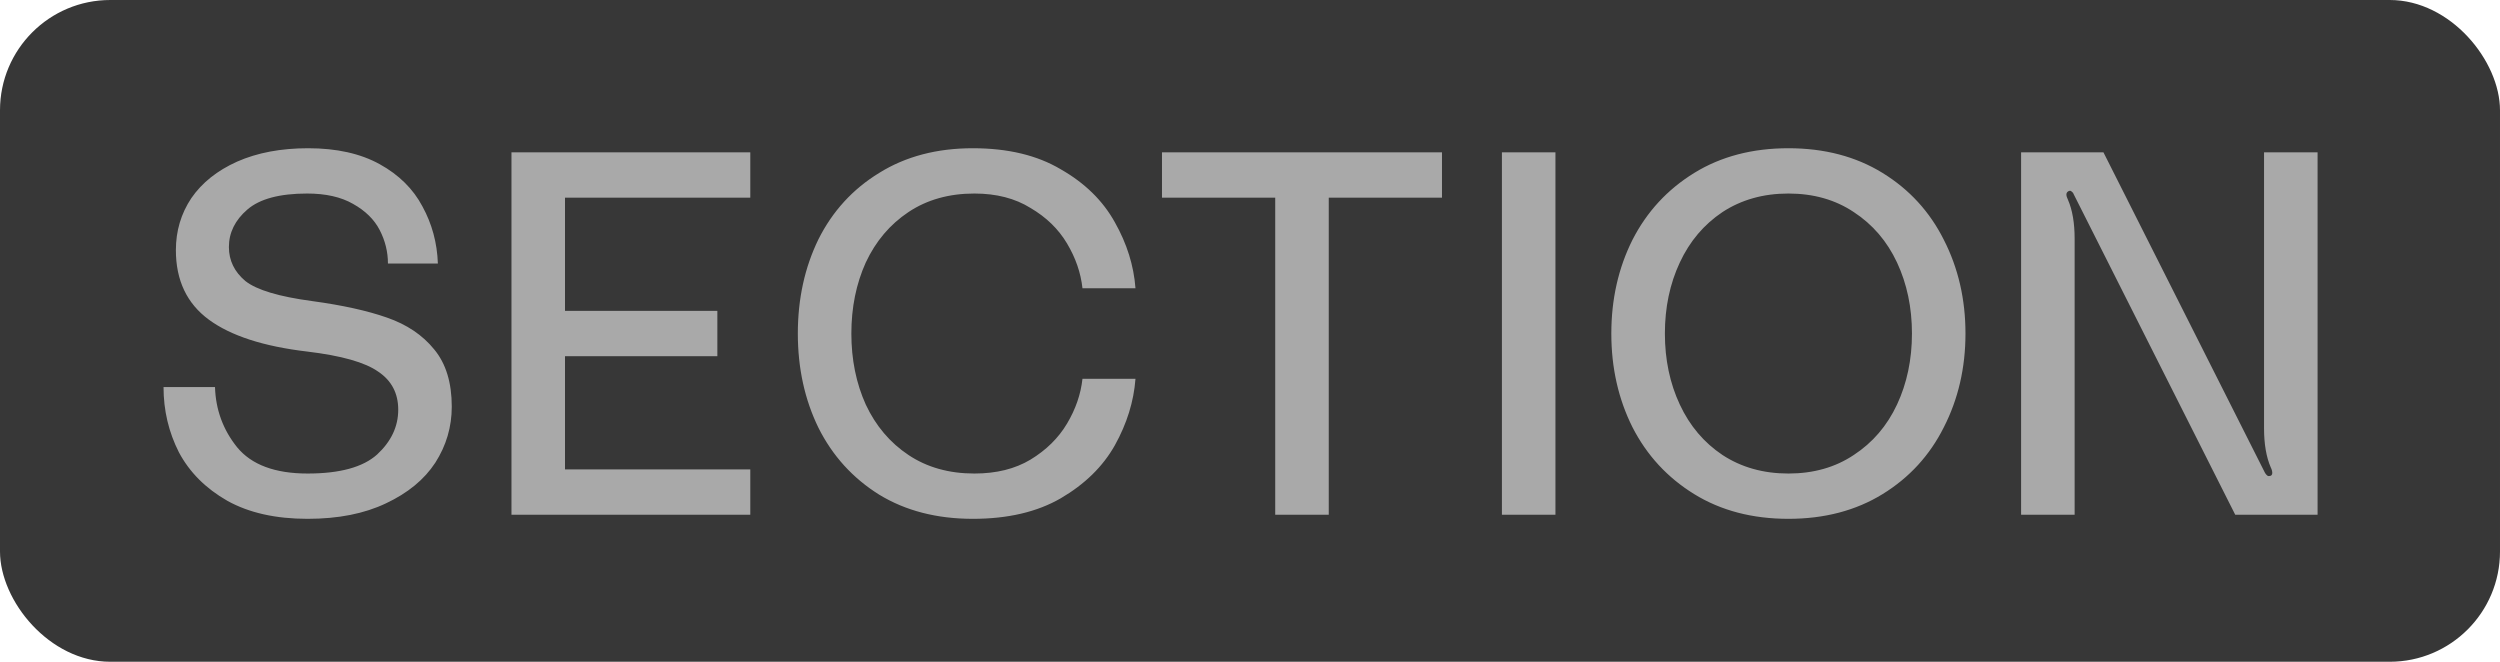
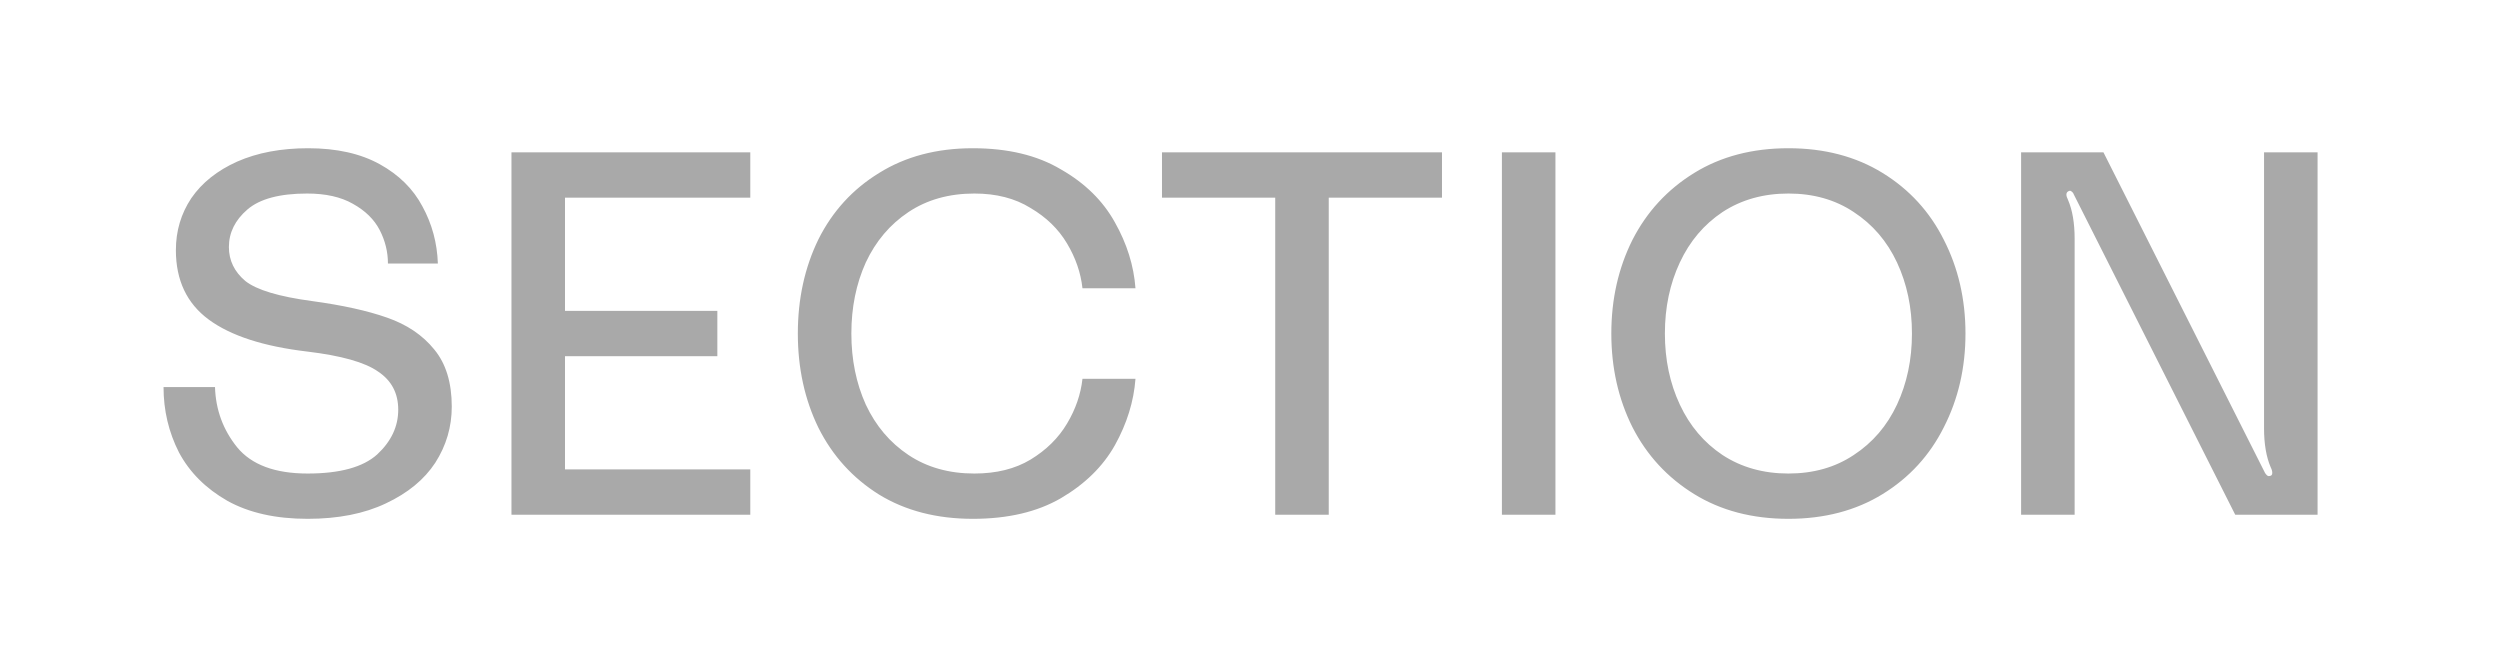
<svg xmlns="http://www.w3.org/2000/svg" width="68" height="18" viewBox="0 0 68 18" fill="none">
-   <rect width="68" height="18" rx="3" fill="#373737" />
  <path d="M8.494 8.19C9.315 8.302 9.992 8.451 10.524 8.638C11.065 8.825 11.495 9.114 11.812 9.506C12.129 9.889 12.288 10.407 12.288 11.06C12.288 11.611 12.139 12.119 11.84 12.586C11.541 13.043 11.093 13.412 10.496 13.692C9.908 13.972 9.199 14.112 8.368 14.112C7.5 14.112 6.772 13.949 6.184 13.622C5.596 13.286 5.157 12.847 4.868 12.306C4.588 11.755 4.448 11.163 4.448 10.528H5.848C5.867 11.144 6.067 11.69 6.45 12.166C6.842 12.642 7.481 12.88 8.368 12.88C9.245 12.88 9.875 12.707 10.258 12.362C10.641 12.007 10.832 11.601 10.832 11.144C10.832 10.696 10.65 10.351 10.286 10.108C9.931 9.856 9.287 9.674 8.354 9.562C7.169 9.422 6.277 9.133 5.68 8.694C5.083 8.255 4.784 7.625 4.784 6.804C4.784 6.281 4.924 5.81 5.204 5.39C5.493 4.97 5.909 4.639 6.45 4.396C7.001 4.153 7.645 4.032 8.382 4.032C9.157 4.032 9.805 4.177 10.328 4.466C10.851 4.755 11.238 5.138 11.49 5.614C11.751 6.09 11.891 6.608 11.91 7.168H10.552C10.552 6.851 10.477 6.547 10.328 6.258C10.179 5.969 9.936 5.731 9.6 5.544C9.273 5.357 8.858 5.264 8.354 5.264C7.607 5.264 7.066 5.409 6.73 5.698C6.394 5.987 6.226 6.328 6.226 6.72C6.226 7.084 6.375 7.392 6.674 7.644C6.982 7.887 7.589 8.069 8.494 8.19ZM15.368 5.376V8.456H19.512V9.688H15.368V12.768L20.408 12.768V14L13.912 14V4.144H20.408V5.376H15.368ZM21.701 9.072C21.701 8.129 21.888 7.275 22.261 6.51C22.644 5.745 23.195 5.143 23.913 4.704C24.632 4.256 25.481 4.032 26.461 4.032C27.413 4.032 28.211 4.223 28.855 4.606C29.509 4.979 29.999 5.46 30.325 6.048C30.652 6.627 30.839 7.224 30.885 7.84H29.443C29.397 7.42 29.257 7.014 29.023 6.622C28.79 6.23 28.459 5.908 28.029 5.656C27.609 5.395 27.101 5.264 26.503 5.264C25.813 5.264 25.215 5.432 24.711 5.768C24.207 6.104 23.82 6.561 23.549 7.14C23.288 7.719 23.157 8.363 23.157 9.072C23.157 9.781 23.288 10.425 23.549 11.004C23.82 11.583 24.207 12.04 24.711 12.376C25.215 12.712 25.813 12.88 26.503 12.88C27.101 12.88 27.609 12.754 28.029 12.502C28.459 12.241 28.79 11.914 29.023 11.522C29.257 11.13 29.397 10.724 29.443 10.304H30.885C30.839 10.92 30.652 11.522 30.325 12.11C29.999 12.689 29.509 13.169 28.855 13.552C28.211 13.925 27.413 14.112 26.461 14.112C25.481 14.112 24.632 13.893 23.913 13.454C23.195 13.006 22.644 12.399 22.261 11.634C21.888 10.869 21.701 10.015 21.701 9.072ZM39.222 4.144V5.376H36.142V14H34.686V5.376H31.606V4.144H39.222ZM40.852 14V4.144H42.308V14H40.852ZM48.645 4.032C49.624 4.032 50.478 4.256 51.206 4.704C51.934 5.152 52.49 5.759 52.873 6.524C53.264 7.289 53.461 8.139 53.461 9.072C53.461 10.005 53.264 10.855 52.873 11.62C52.49 12.385 51.934 12.992 51.206 13.44C50.478 13.888 49.624 14.112 48.645 14.112C47.664 14.112 46.81 13.888 46.083 13.44C45.355 12.992 44.794 12.385 44.403 11.62C44.02 10.855 43.828 10.005 43.828 9.072C43.828 8.139 44.02 7.289 44.403 6.524C44.794 5.759 45.355 5.152 46.083 4.704C46.81 4.256 47.664 4.032 48.645 4.032ZM48.645 12.88C49.326 12.88 49.919 12.712 50.422 12.376C50.936 12.04 51.328 11.583 51.599 11.004C51.869 10.425 52.005 9.781 52.005 9.072C52.005 8.363 51.869 7.719 51.599 7.14C51.328 6.561 50.936 6.104 50.422 5.768C49.919 5.432 49.326 5.264 48.645 5.264C47.963 5.264 47.366 5.432 46.852 5.768C46.349 6.104 45.961 6.561 45.691 7.14C45.42 7.719 45.285 8.363 45.285 9.072C45.285 9.781 45.42 10.425 45.691 11.004C45.961 11.583 46.349 12.04 46.852 12.376C47.366 12.712 47.963 12.88 48.645 12.88ZM57.214 4.144L61.61 12.866C61.648 12.922 61.68 12.95 61.708 12.95C61.774 12.95 61.806 12.922 61.806 12.866C61.806 12.819 61.792 12.768 61.764 12.712C61.643 12.432 61.582 12.077 61.582 11.648V4.144H63.038V14H60.798L56.402 5.278C56.393 5.25 56.374 5.227 56.346 5.208C56.328 5.189 56.304 5.185 56.276 5.194C56.23 5.213 56.206 5.245 56.206 5.292C56.206 5.329 56.22 5.376 56.248 5.432C56.37 5.712 56.43 6.067 56.43 6.496V14H54.974V4.144H57.214Z" fill="#A9A9A9" />
</svg>